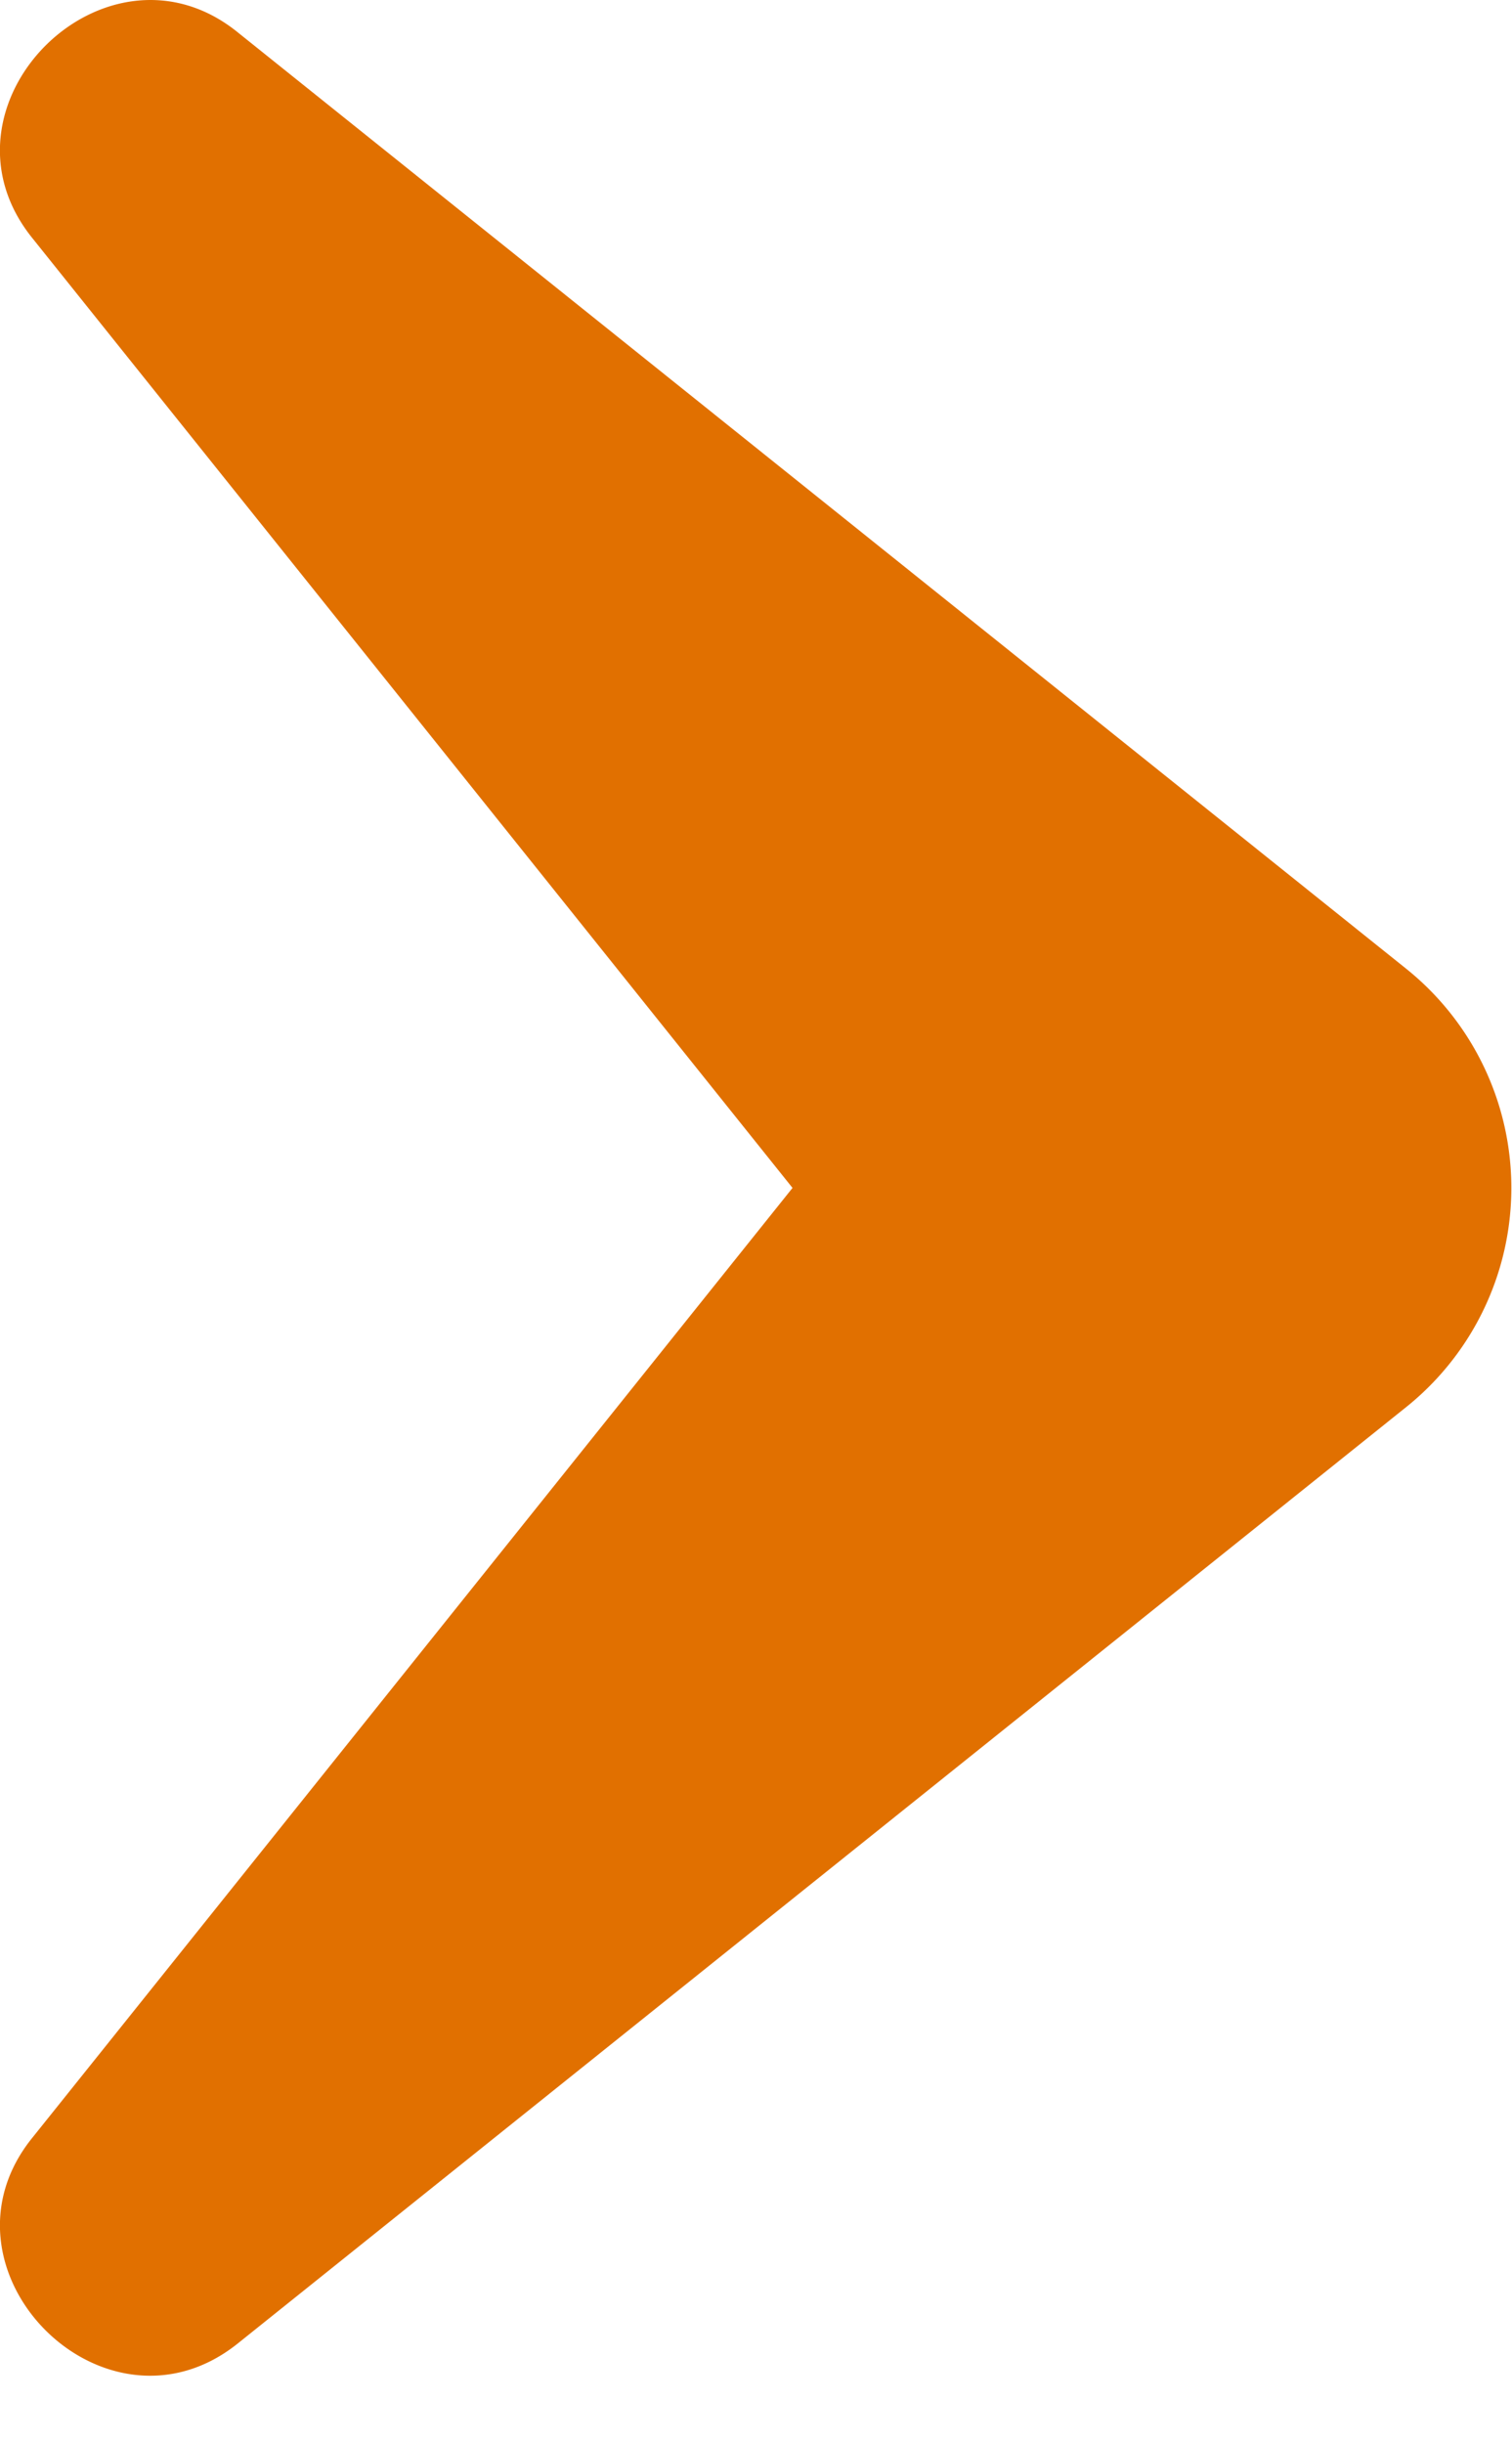
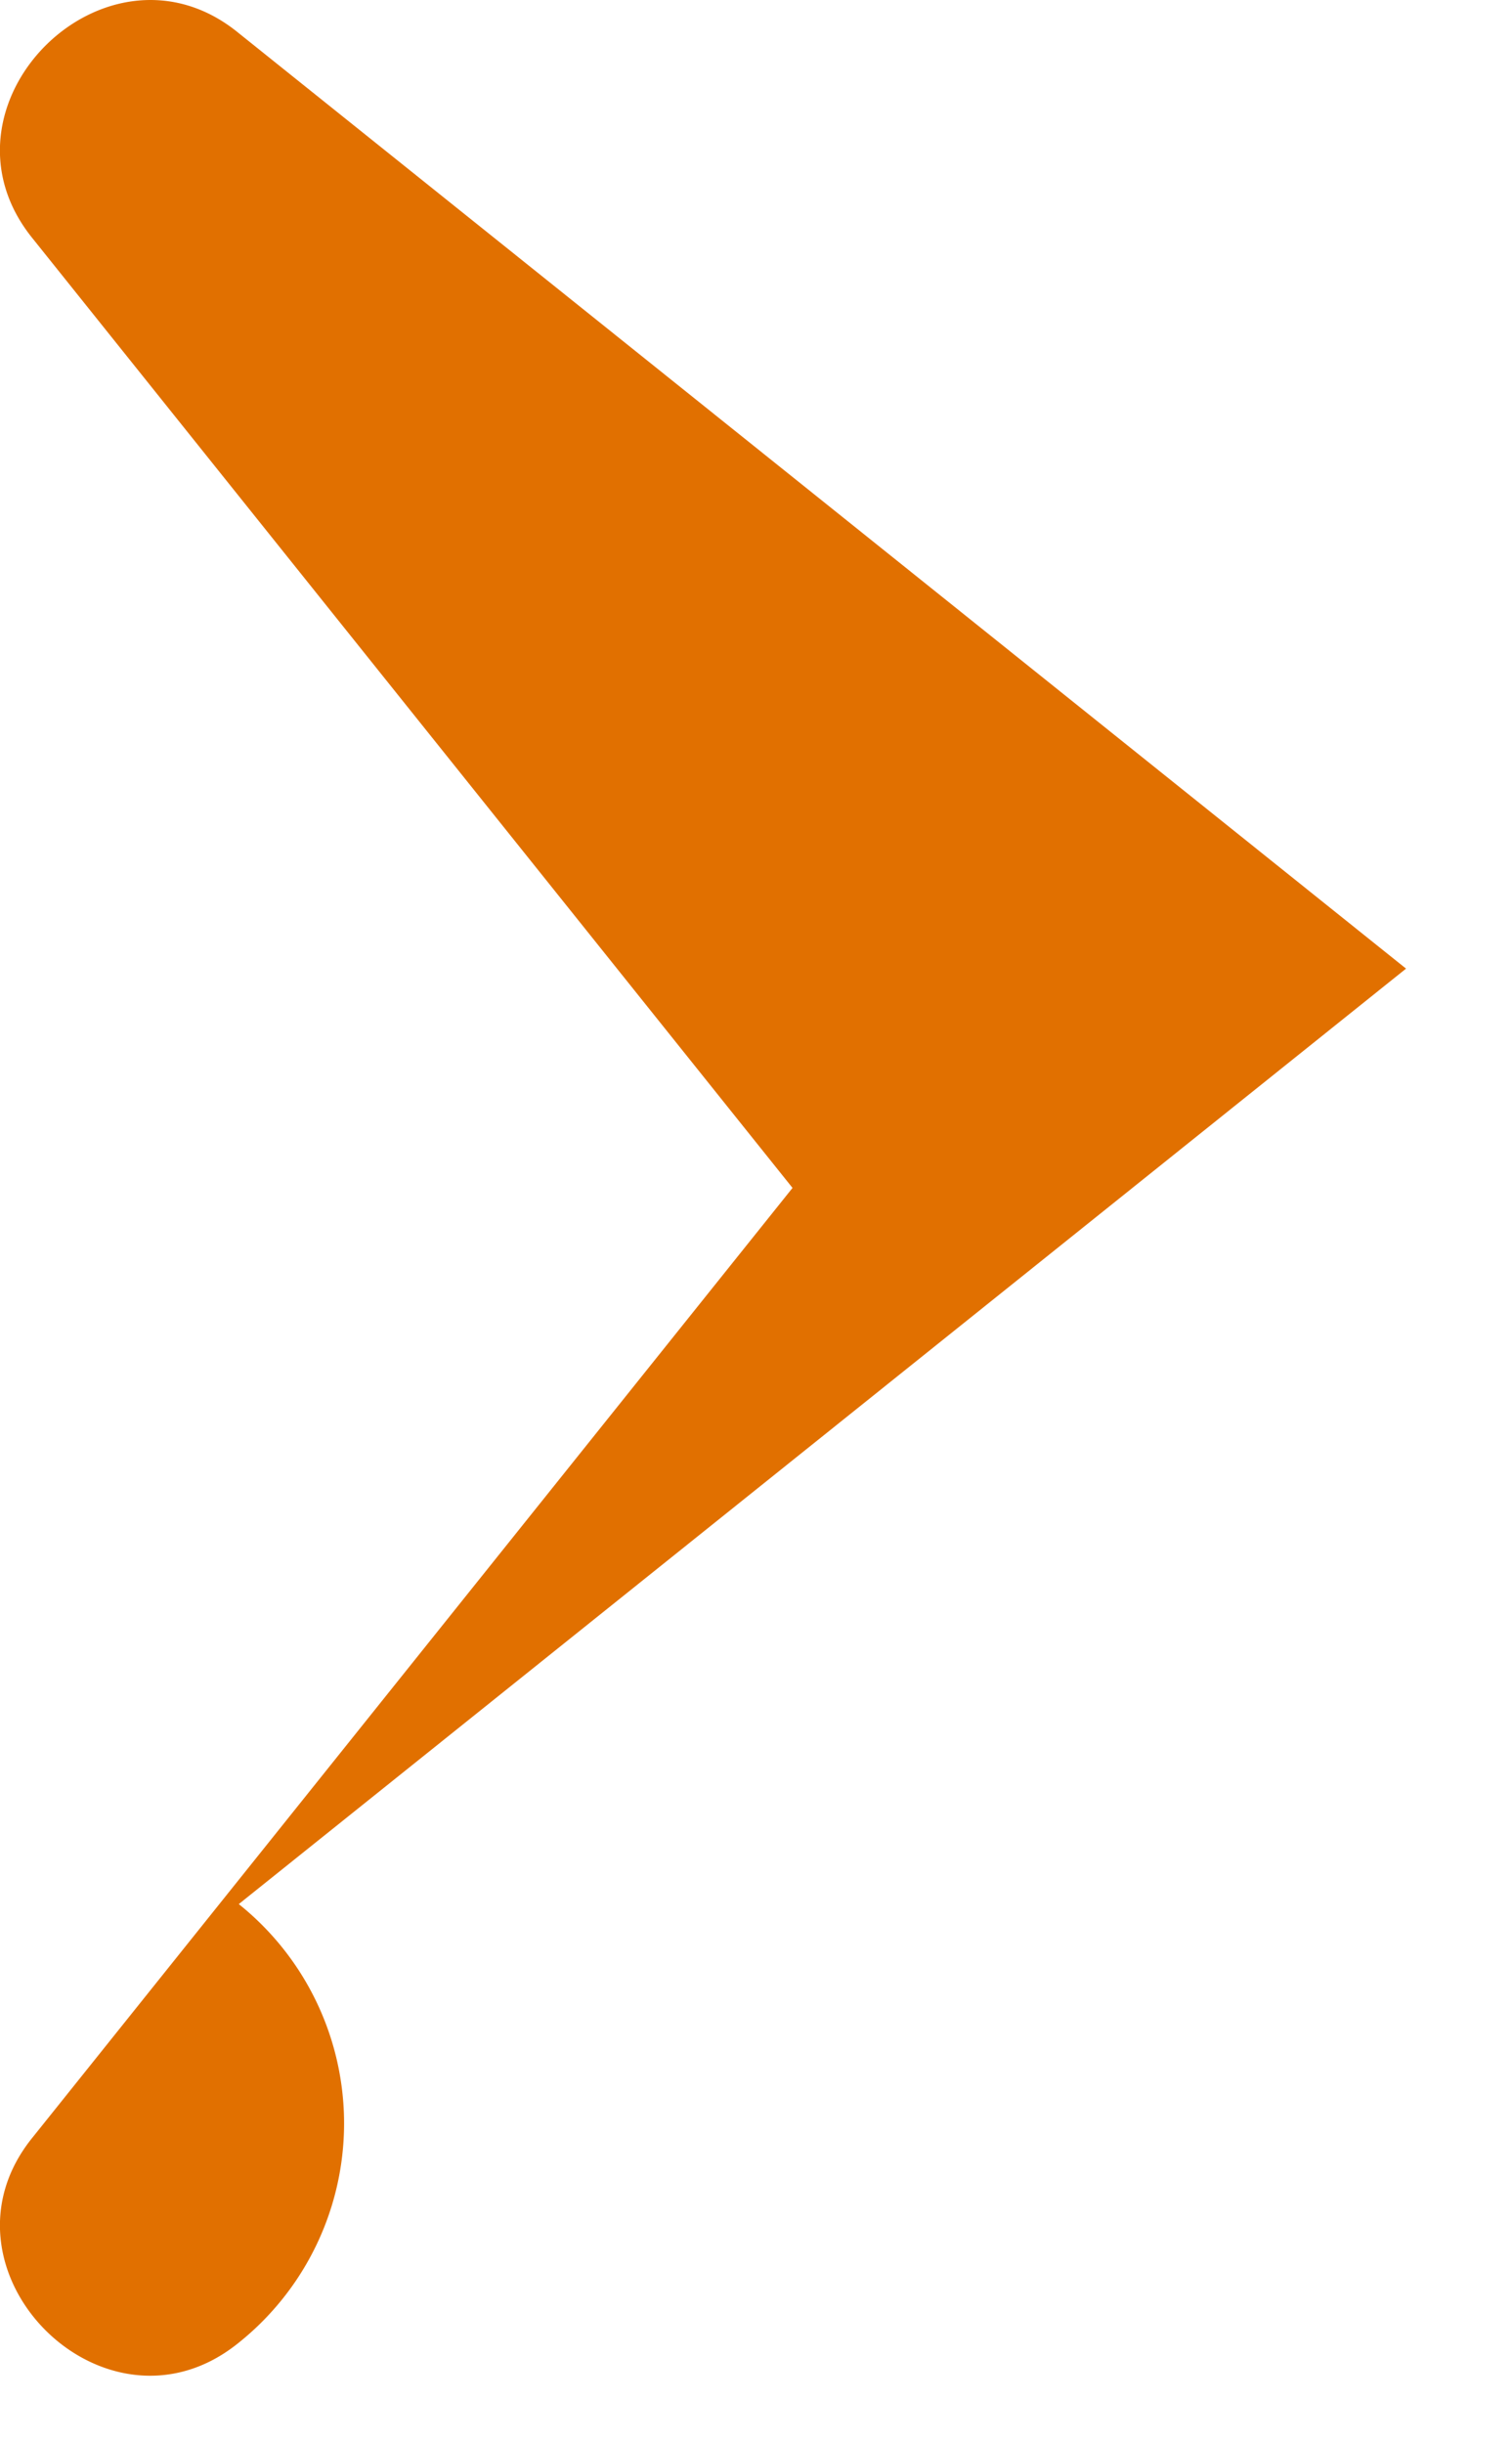
<svg xmlns="http://www.w3.org/2000/svg" width="13" height="21" fill="none">
-   <path fill="#E17000" d="M12.089 8.322 2.053.285C.918-.647-.65.909.284 2.053l6.53 8.153-6.53 8.153c-.93 1.136.621 2.7 1.769 1.768l10.036-8.037a2.413 2.413 0 0 0 0-3.768" />
+   <path fill="#E17000" d="M12.089 8.322 2.053.285C.918-.647-.65.909.284 2.053l6.53 8.153-6.53 8.153c-.93 1.136.621 2.7 1.769 1.768a2.413 2.413 0 0 0 0-3.768" />
</svg>